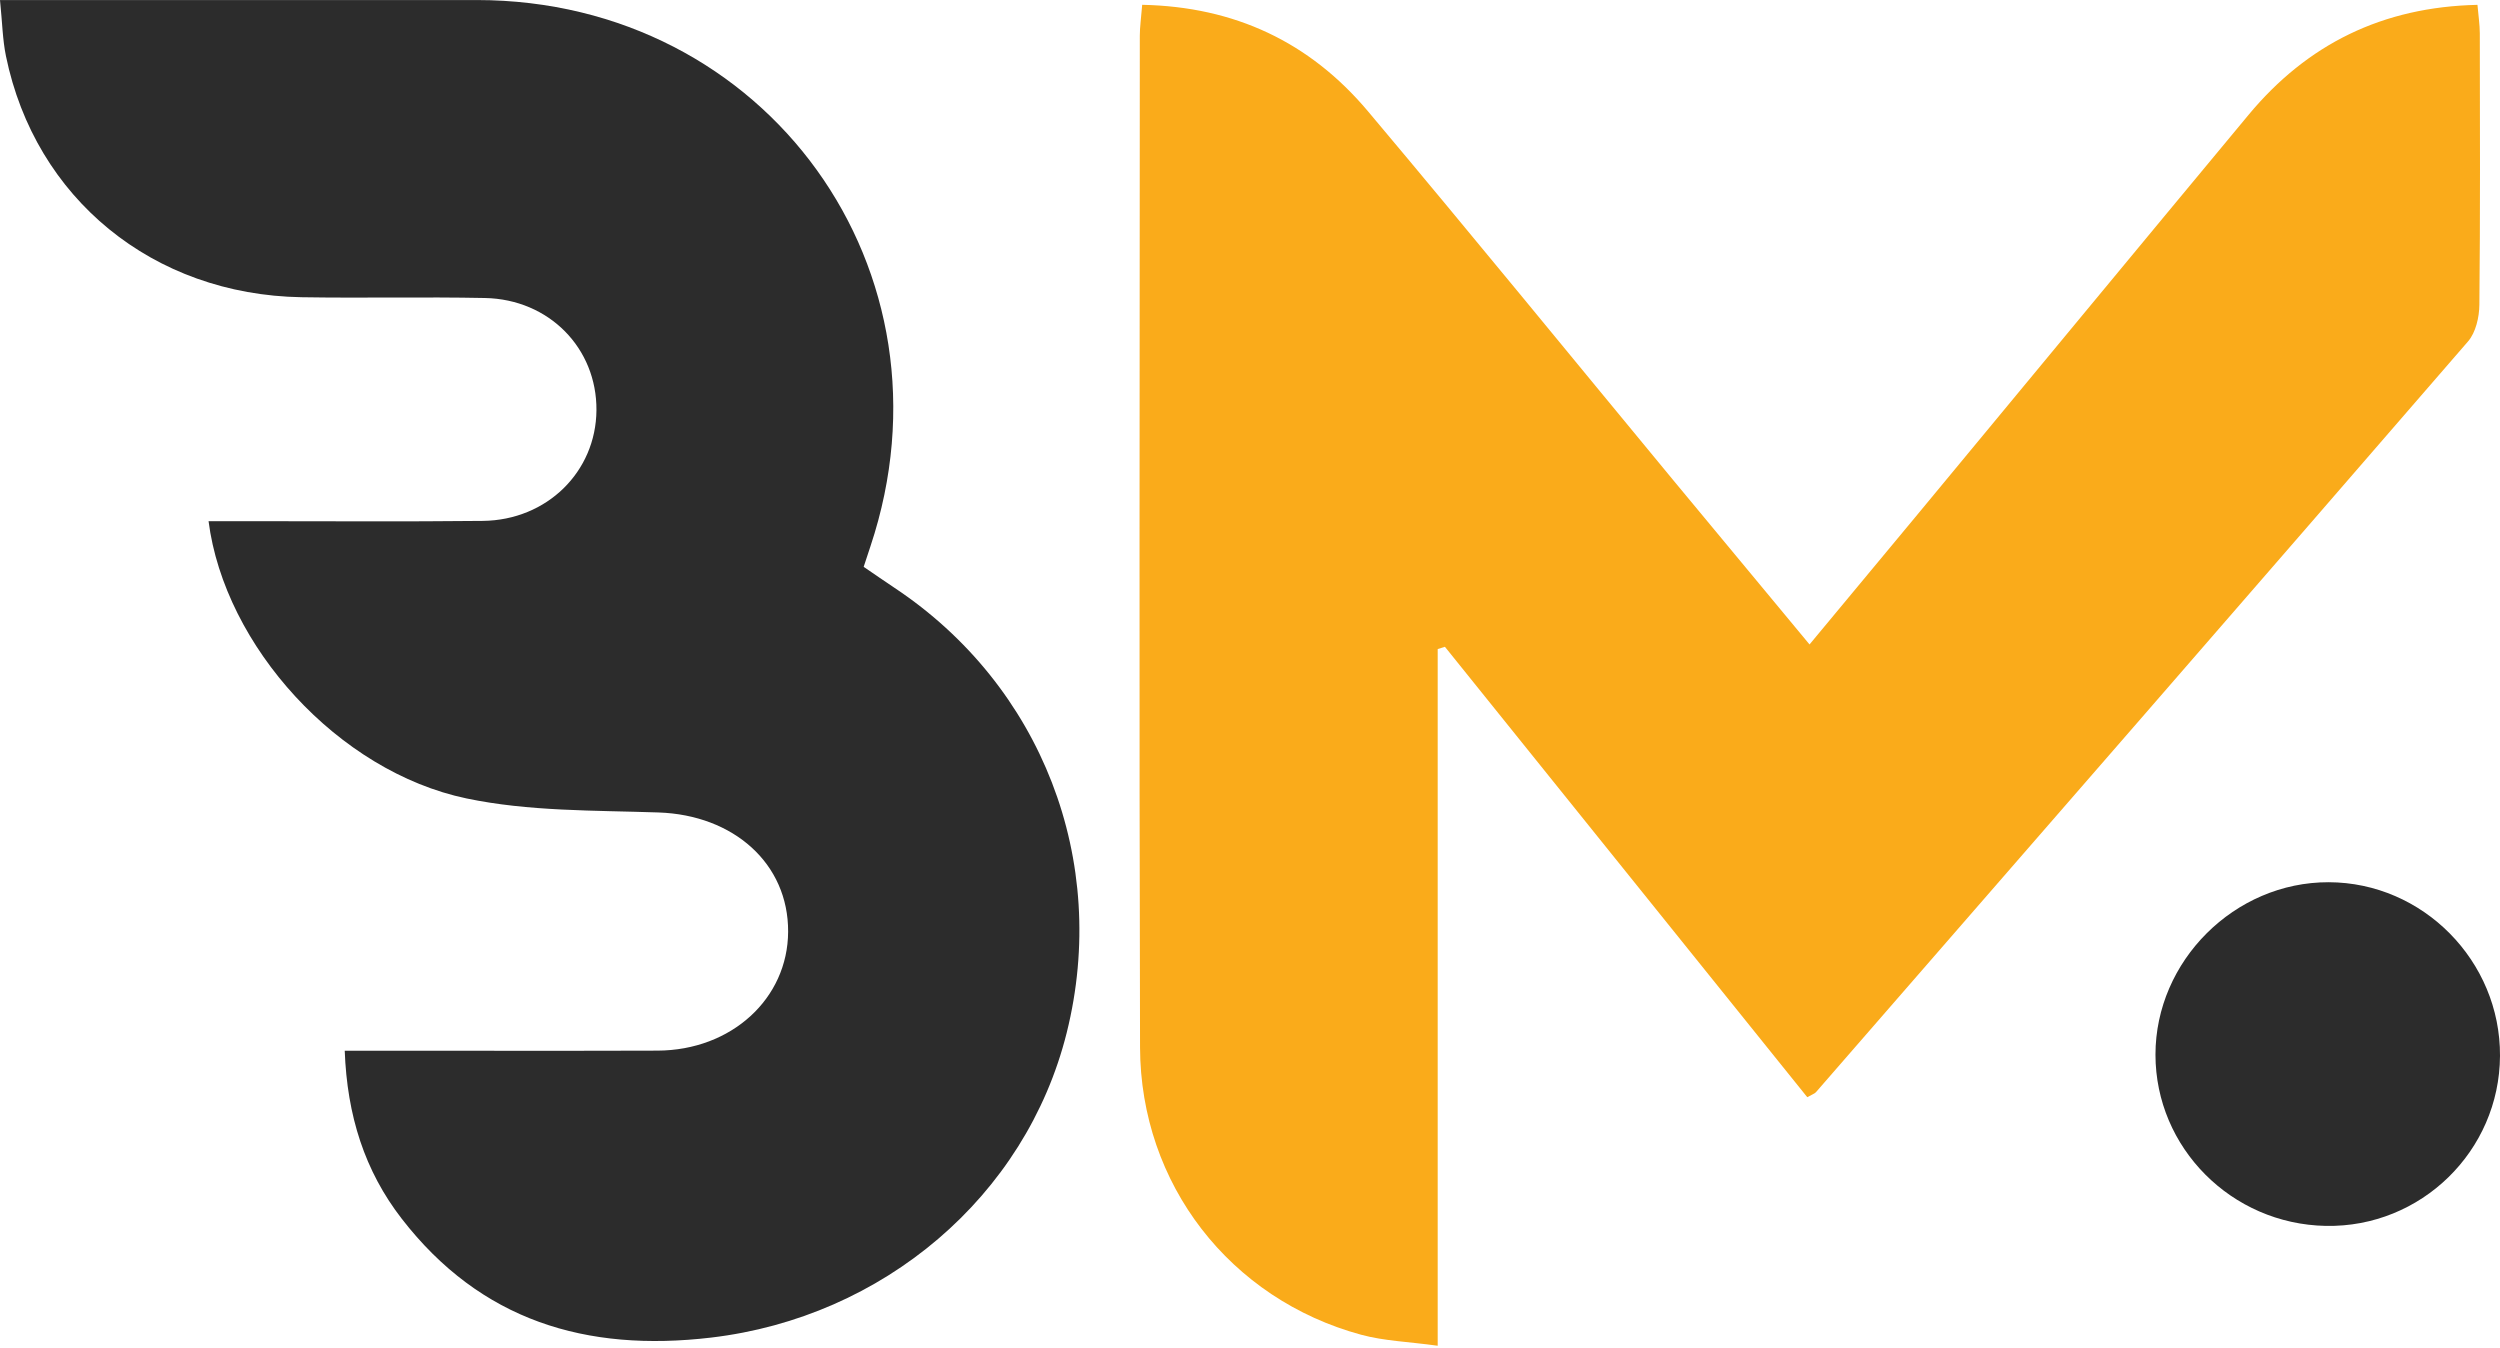
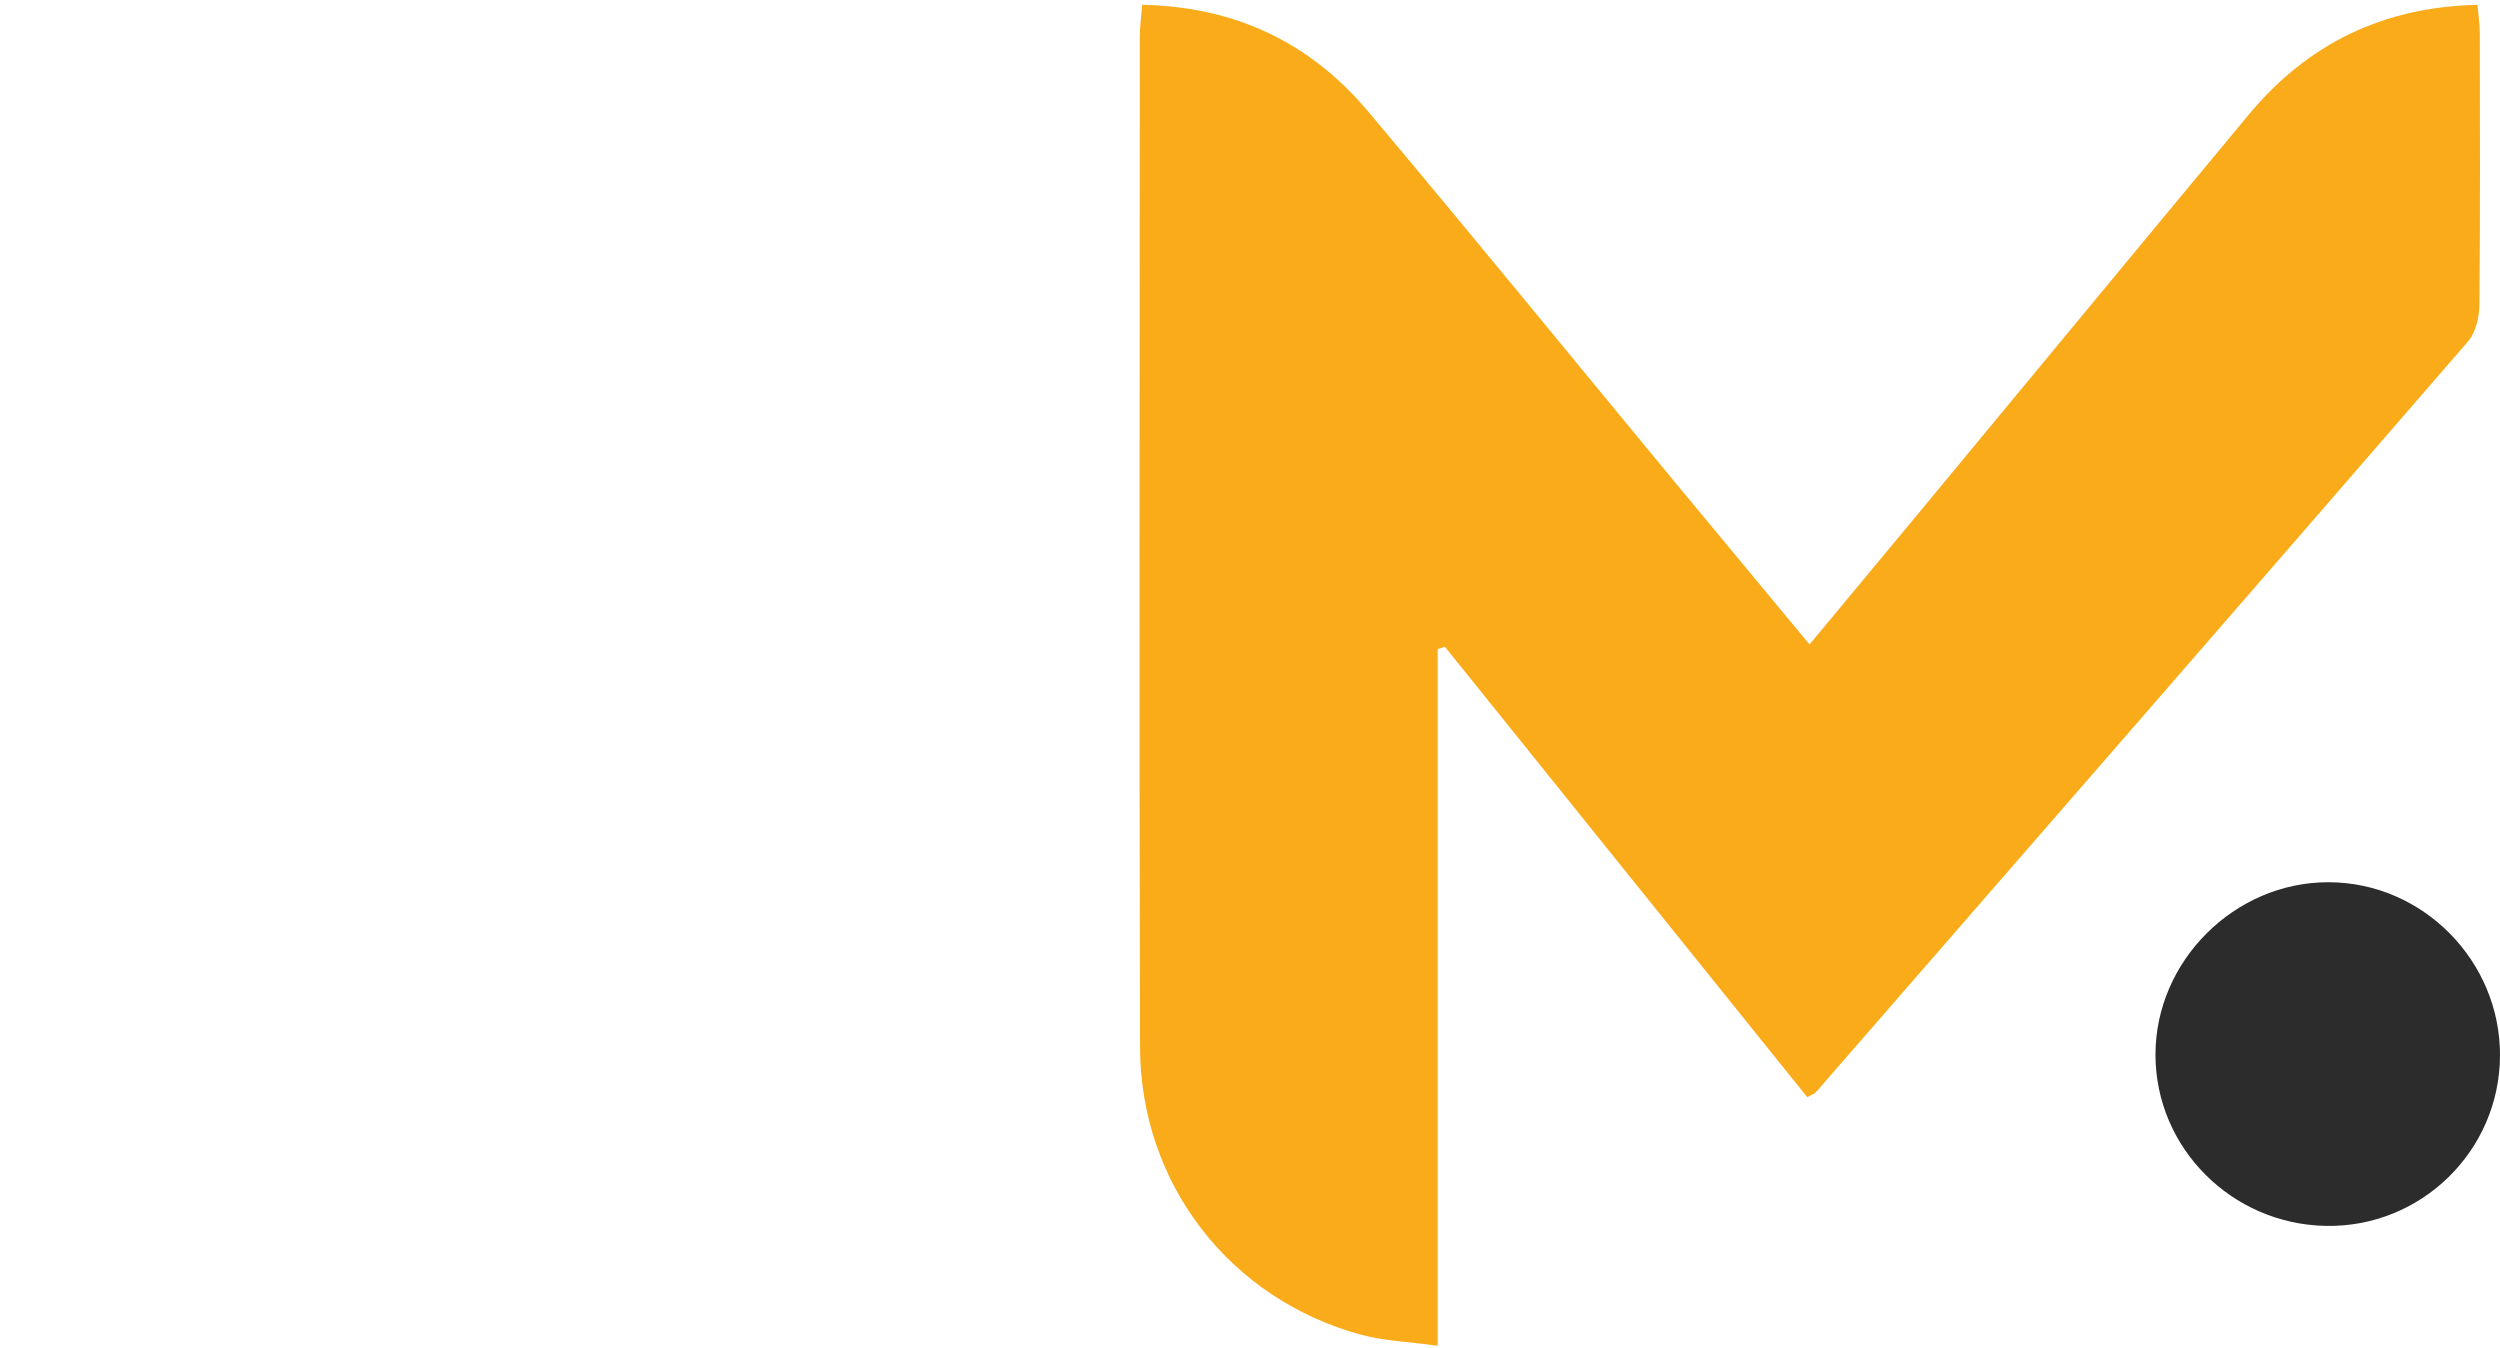
<svg xmlns="http://www.w3.org/2000/svg" version="1.2" viewBox="0 0 640 345" width="640" height="345">
  <title>New Project</title>
  <style> .s0 { fill: #faab1a } .s1 { fill: #2c2c2c } </style>
  <path id="&lt;Path&gt;" class="s0" d="m462.66 280.88c-30.86-38.36-61.81-76.83-92.76-115.3q-0.92 0.29-1.85 0.58c0 58.84 0 117.69 0 178.35-7.41-1.03-13.68-1.21-19.57-2.81-33.58-9.1-56.53-38.57-56.63-73.58-0.24-86.32-0.08-172.64-0.06-258.95 0-2.26 0.34-4.52 0.61-7.94 23.71 0.48 42.9 9.57 57.75 27.2 26.29 31.24 52.08 62.9 78.1 94.37 11.41 13.79 22.85 27.55 34.99 42.18 9.42-11.34 18.24-21.93 27.03-32.54 28.45-34.34 56.85-68.74 85.36-103.04 15.06-18.13 34.33-27.63 58.6-28.16 0.24 2.79 0.59 5.03 0.6 7.27 0.04 23.17 0.13 46.34-0.11 69.51-0.03 3.17-0.92 7.09-2.9 9.38-55.52 64.17-111.23 128.17-166.93 192.19-0.34 0.39-0.94 0.56-2.23 1.29z" />
-   <path id="&lt;Path&gt;" class="s1" d="m88.25 268.98c3.48 0 6.57 0 9.67 0 23.46 0 46.93 0.06 70.39-0.02 18.91-0.06 33.37-13.29 33.45-30.43 0.09-17.44-13.94-29.9-33.2-30.54-16.42-0.55-33.19-0.25-49.13-3.59-32.83-6.87-61.93-39-66.04-70.98 3.21 0 6.28 0 9.35 0 20.28-0.01 40.56 0.15 60.84-0.07 16.45-0.18 28.99-12.6 29.11-28.32 0.13-15.86-12.1-28.42-28.55-28.74-15.64-0.32-31.29 0.06-46.93-0.2-38.03-0.63-68.21-25.28-75.69-61.75-0.86-4.19-0.93-8.54-1.52-14.33 3.9 0 6.94 0 9.97 0 37.37 0 74.74-0.02 112.11 0 74.26 0.06 124.22 69.39 100.76 139.83-0.53 1.62-1.07 3.23-1.74 5.27 2.72 1.85 5.29 3.65 7.9 5.38 37.68 25.03 55.05 69.89 44.08 113.88-10.47 41.96-47.03 72.85-91.02 78.05-32.03 3.79-59.01-4.34-79.21-30.42-9.49-12.25-13.99-26.39-14.6-43.02z" />
  <path id="&lt;Path&gt;" class="s1" d="m640 270.31c-0.13 24.36-20.23 43.98-44.6 43.52-24.14-0.46-43.58-20-43.6-43.81-0.01-24.02 20.25-44.22 44.33-44.17 24.14 0.05 44 20.17 43.87 44.46z" />
  <g id="Layer 1"> </g>
</svg>